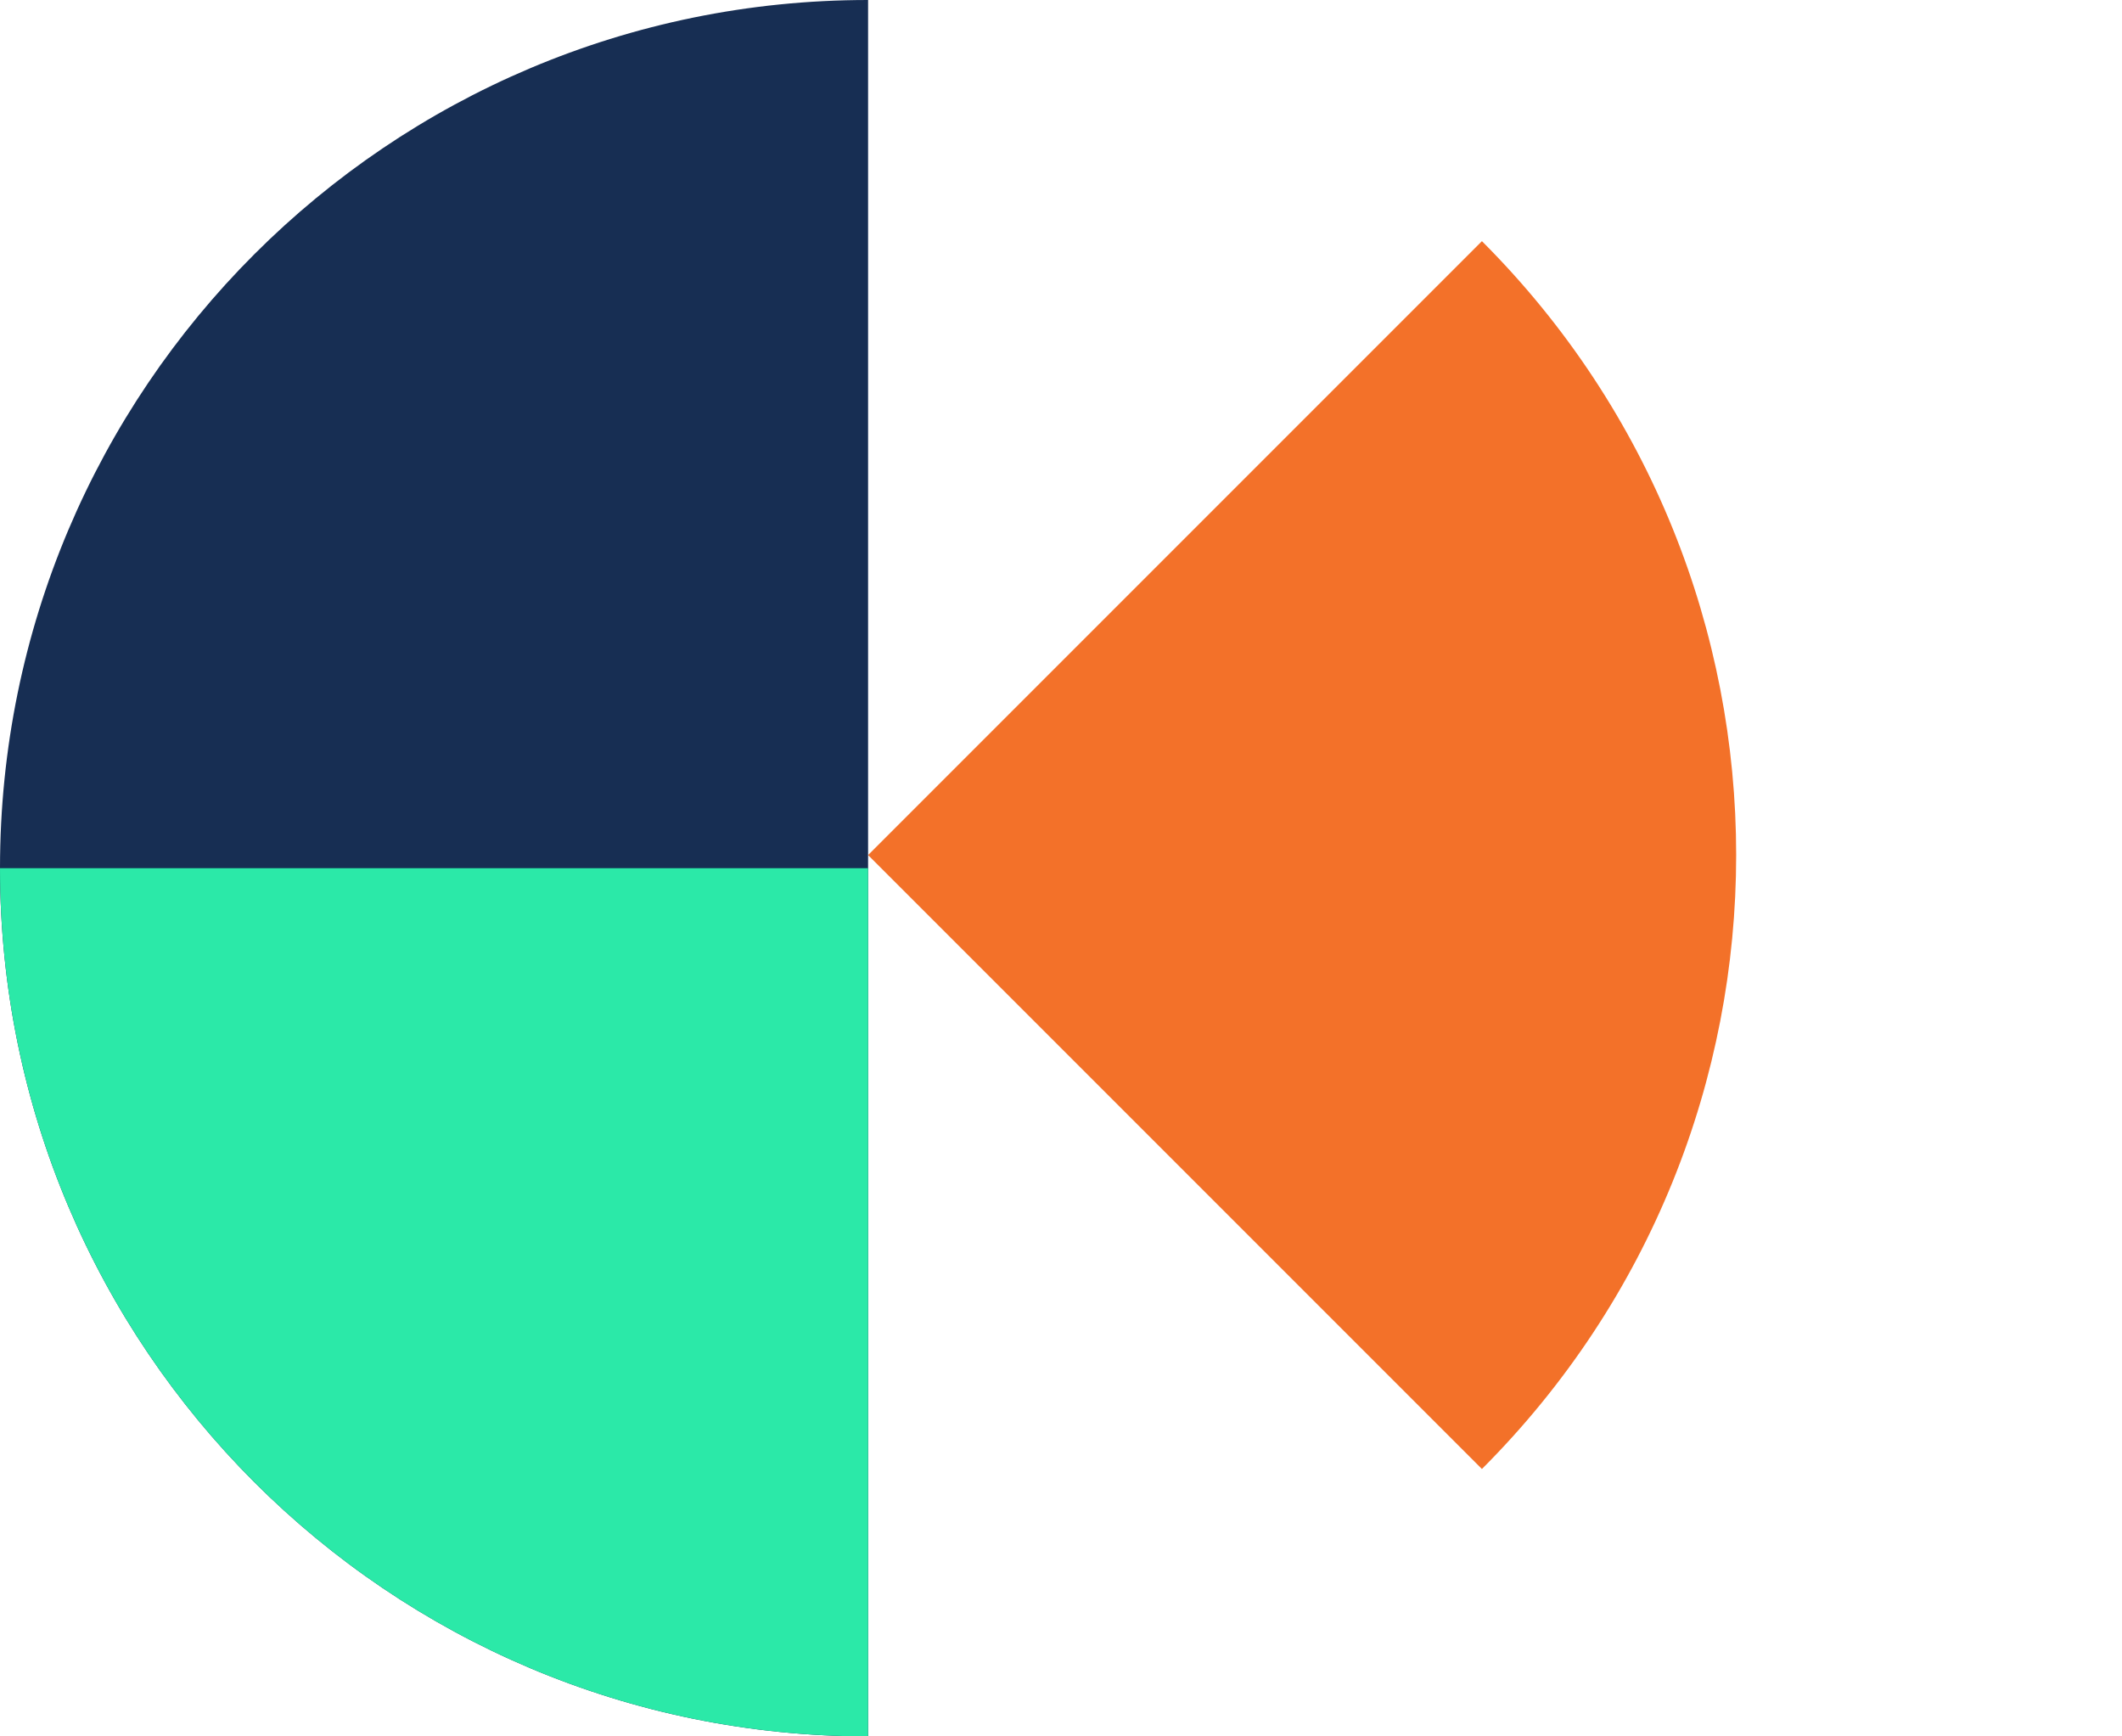
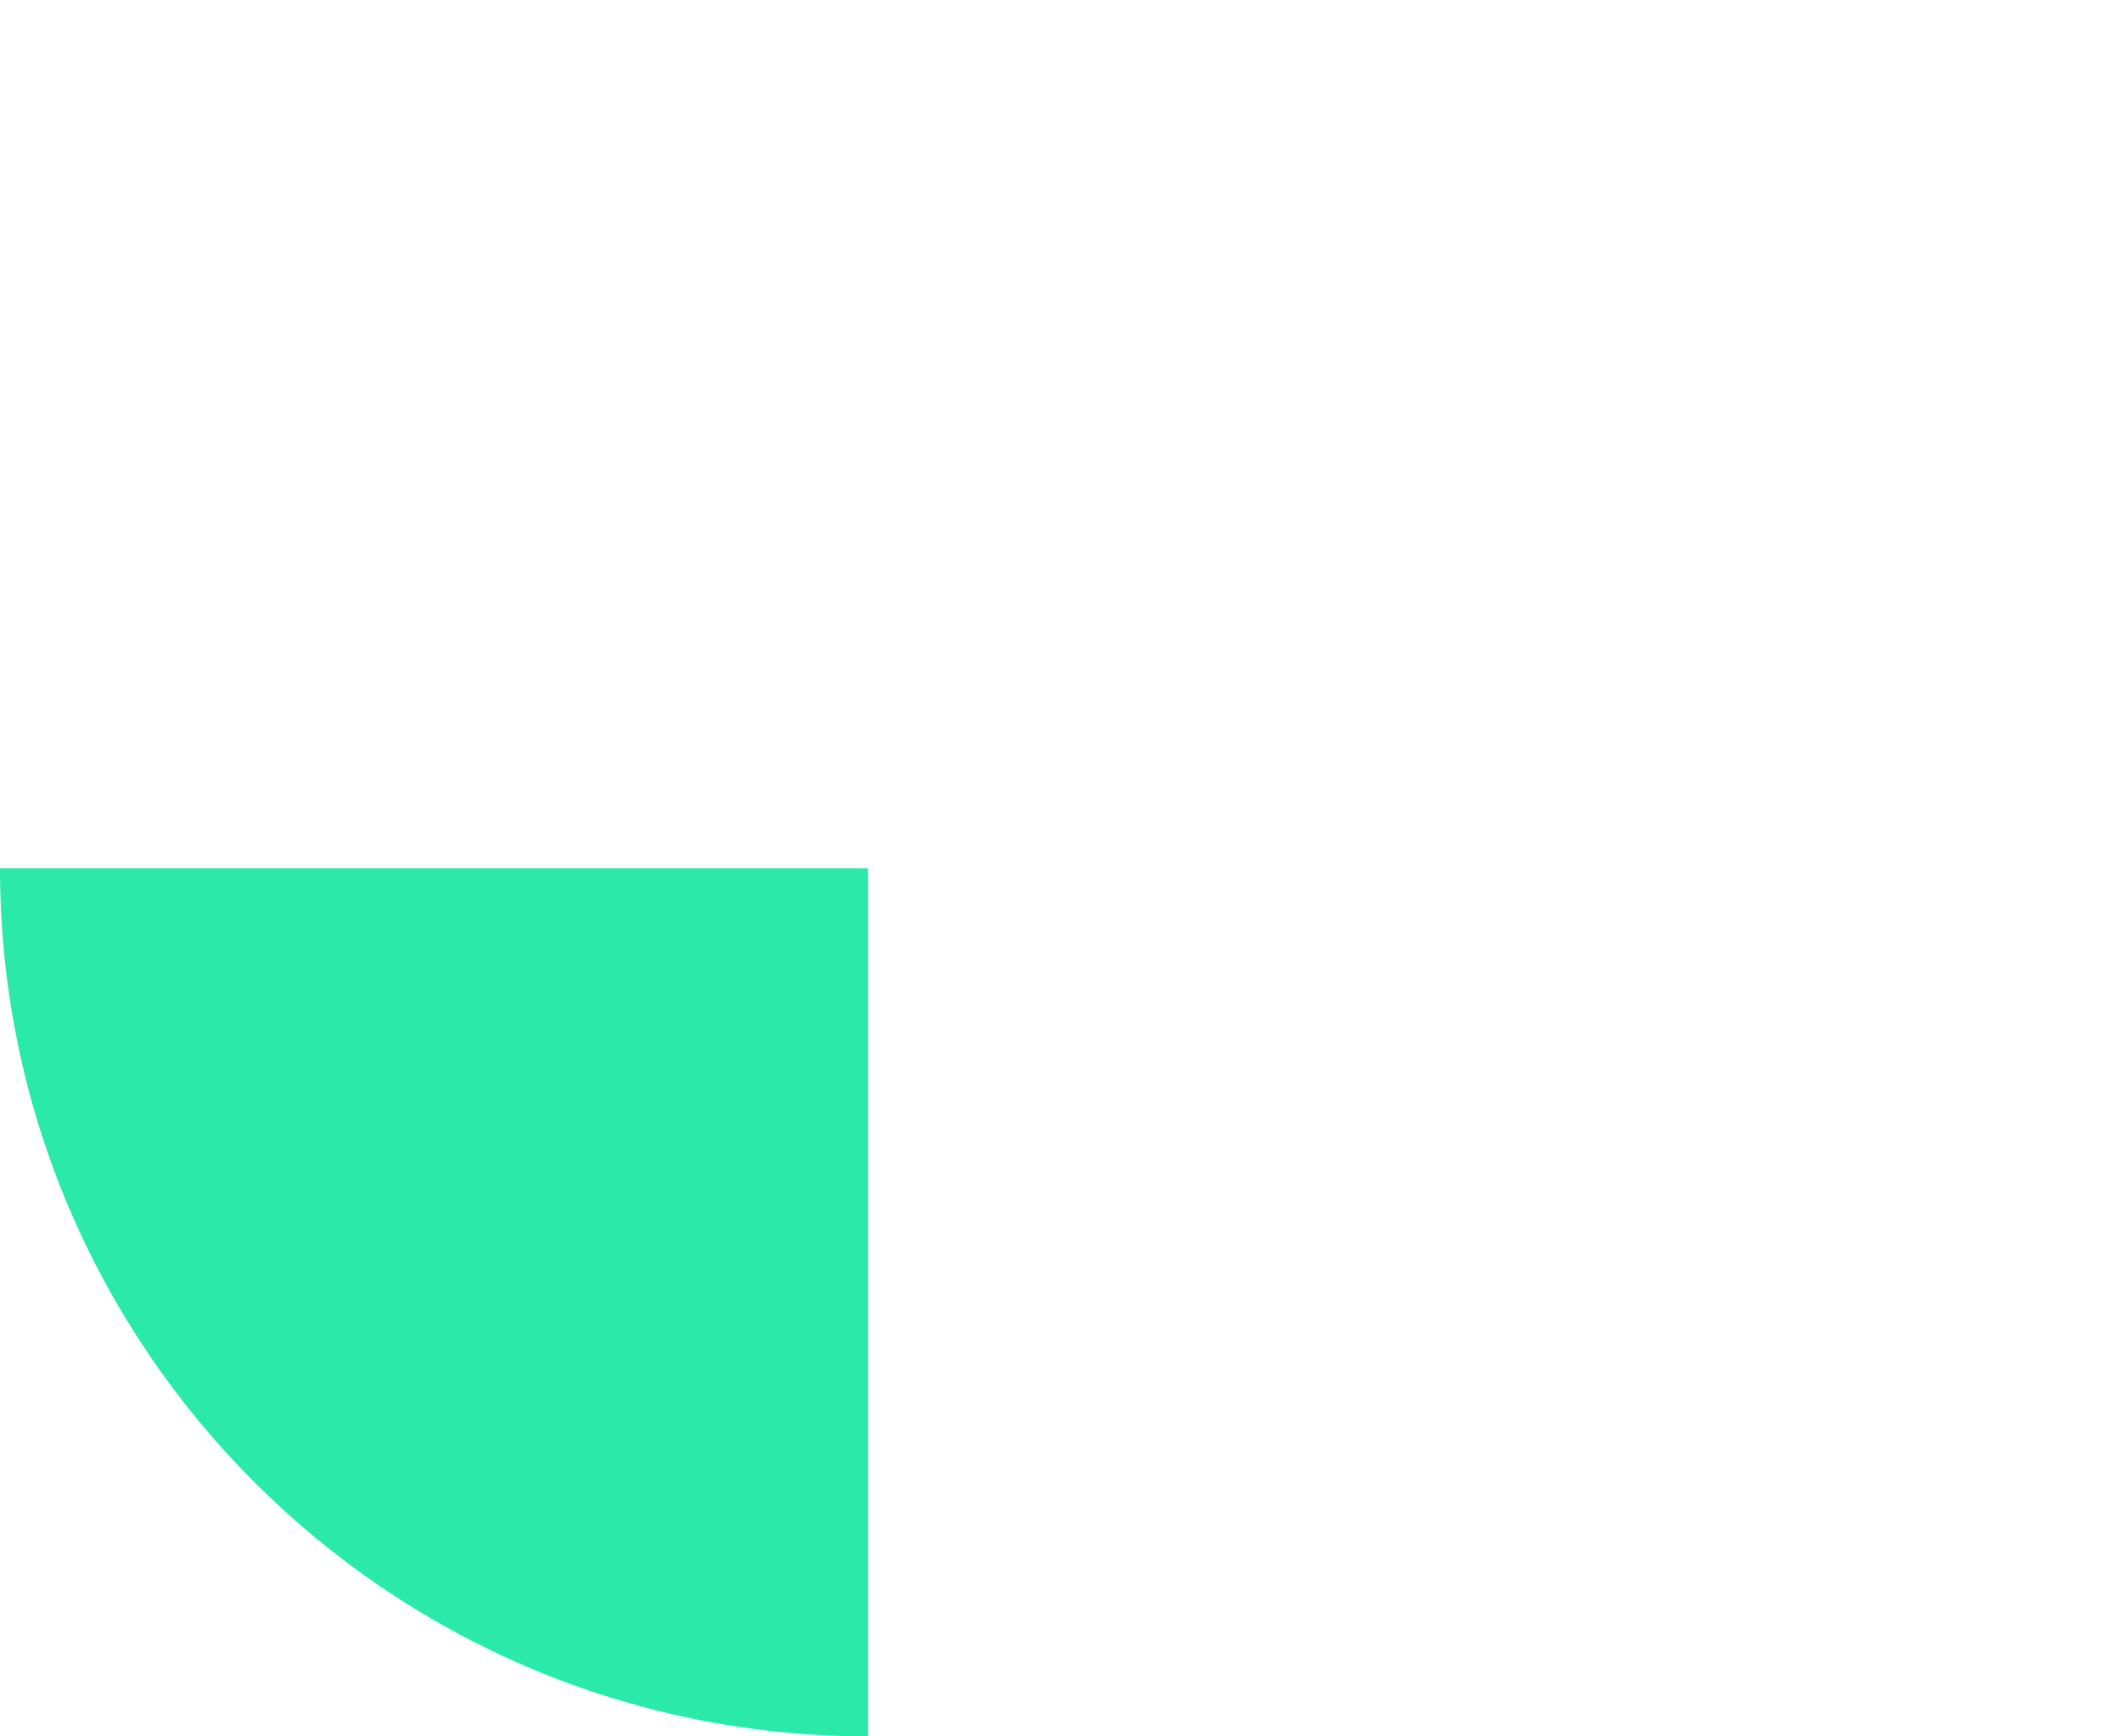
<svg xmlns="http://www.w3.org/2000/svg" width="44" height="36" viewBox="0 0 44 36" fill="none">
-   <path d="M18 -7.86805e-07C8.059 -3.52265e-07 -1.22135e-06 8.059 -7.86805e-07 18C-3.52264e-07 27.941 8.059 36 18 36L18 -7.86805e-07Z" fill="#172E53" />
-   <path d="M18 17.728L30.728 5C37.757 12.029 37.757 23.426 30.728 30.456L18 17.728Z" fill="#F37129" />
-   <path d="M18 18H0C0 27.941 8.059 36 18 36V18Z" fill="#2BE9A8" />
+   <path d="M18 18H0C0 27.941 8.059 36 18 36V18" fill="#2BE9A8" />
</svg>